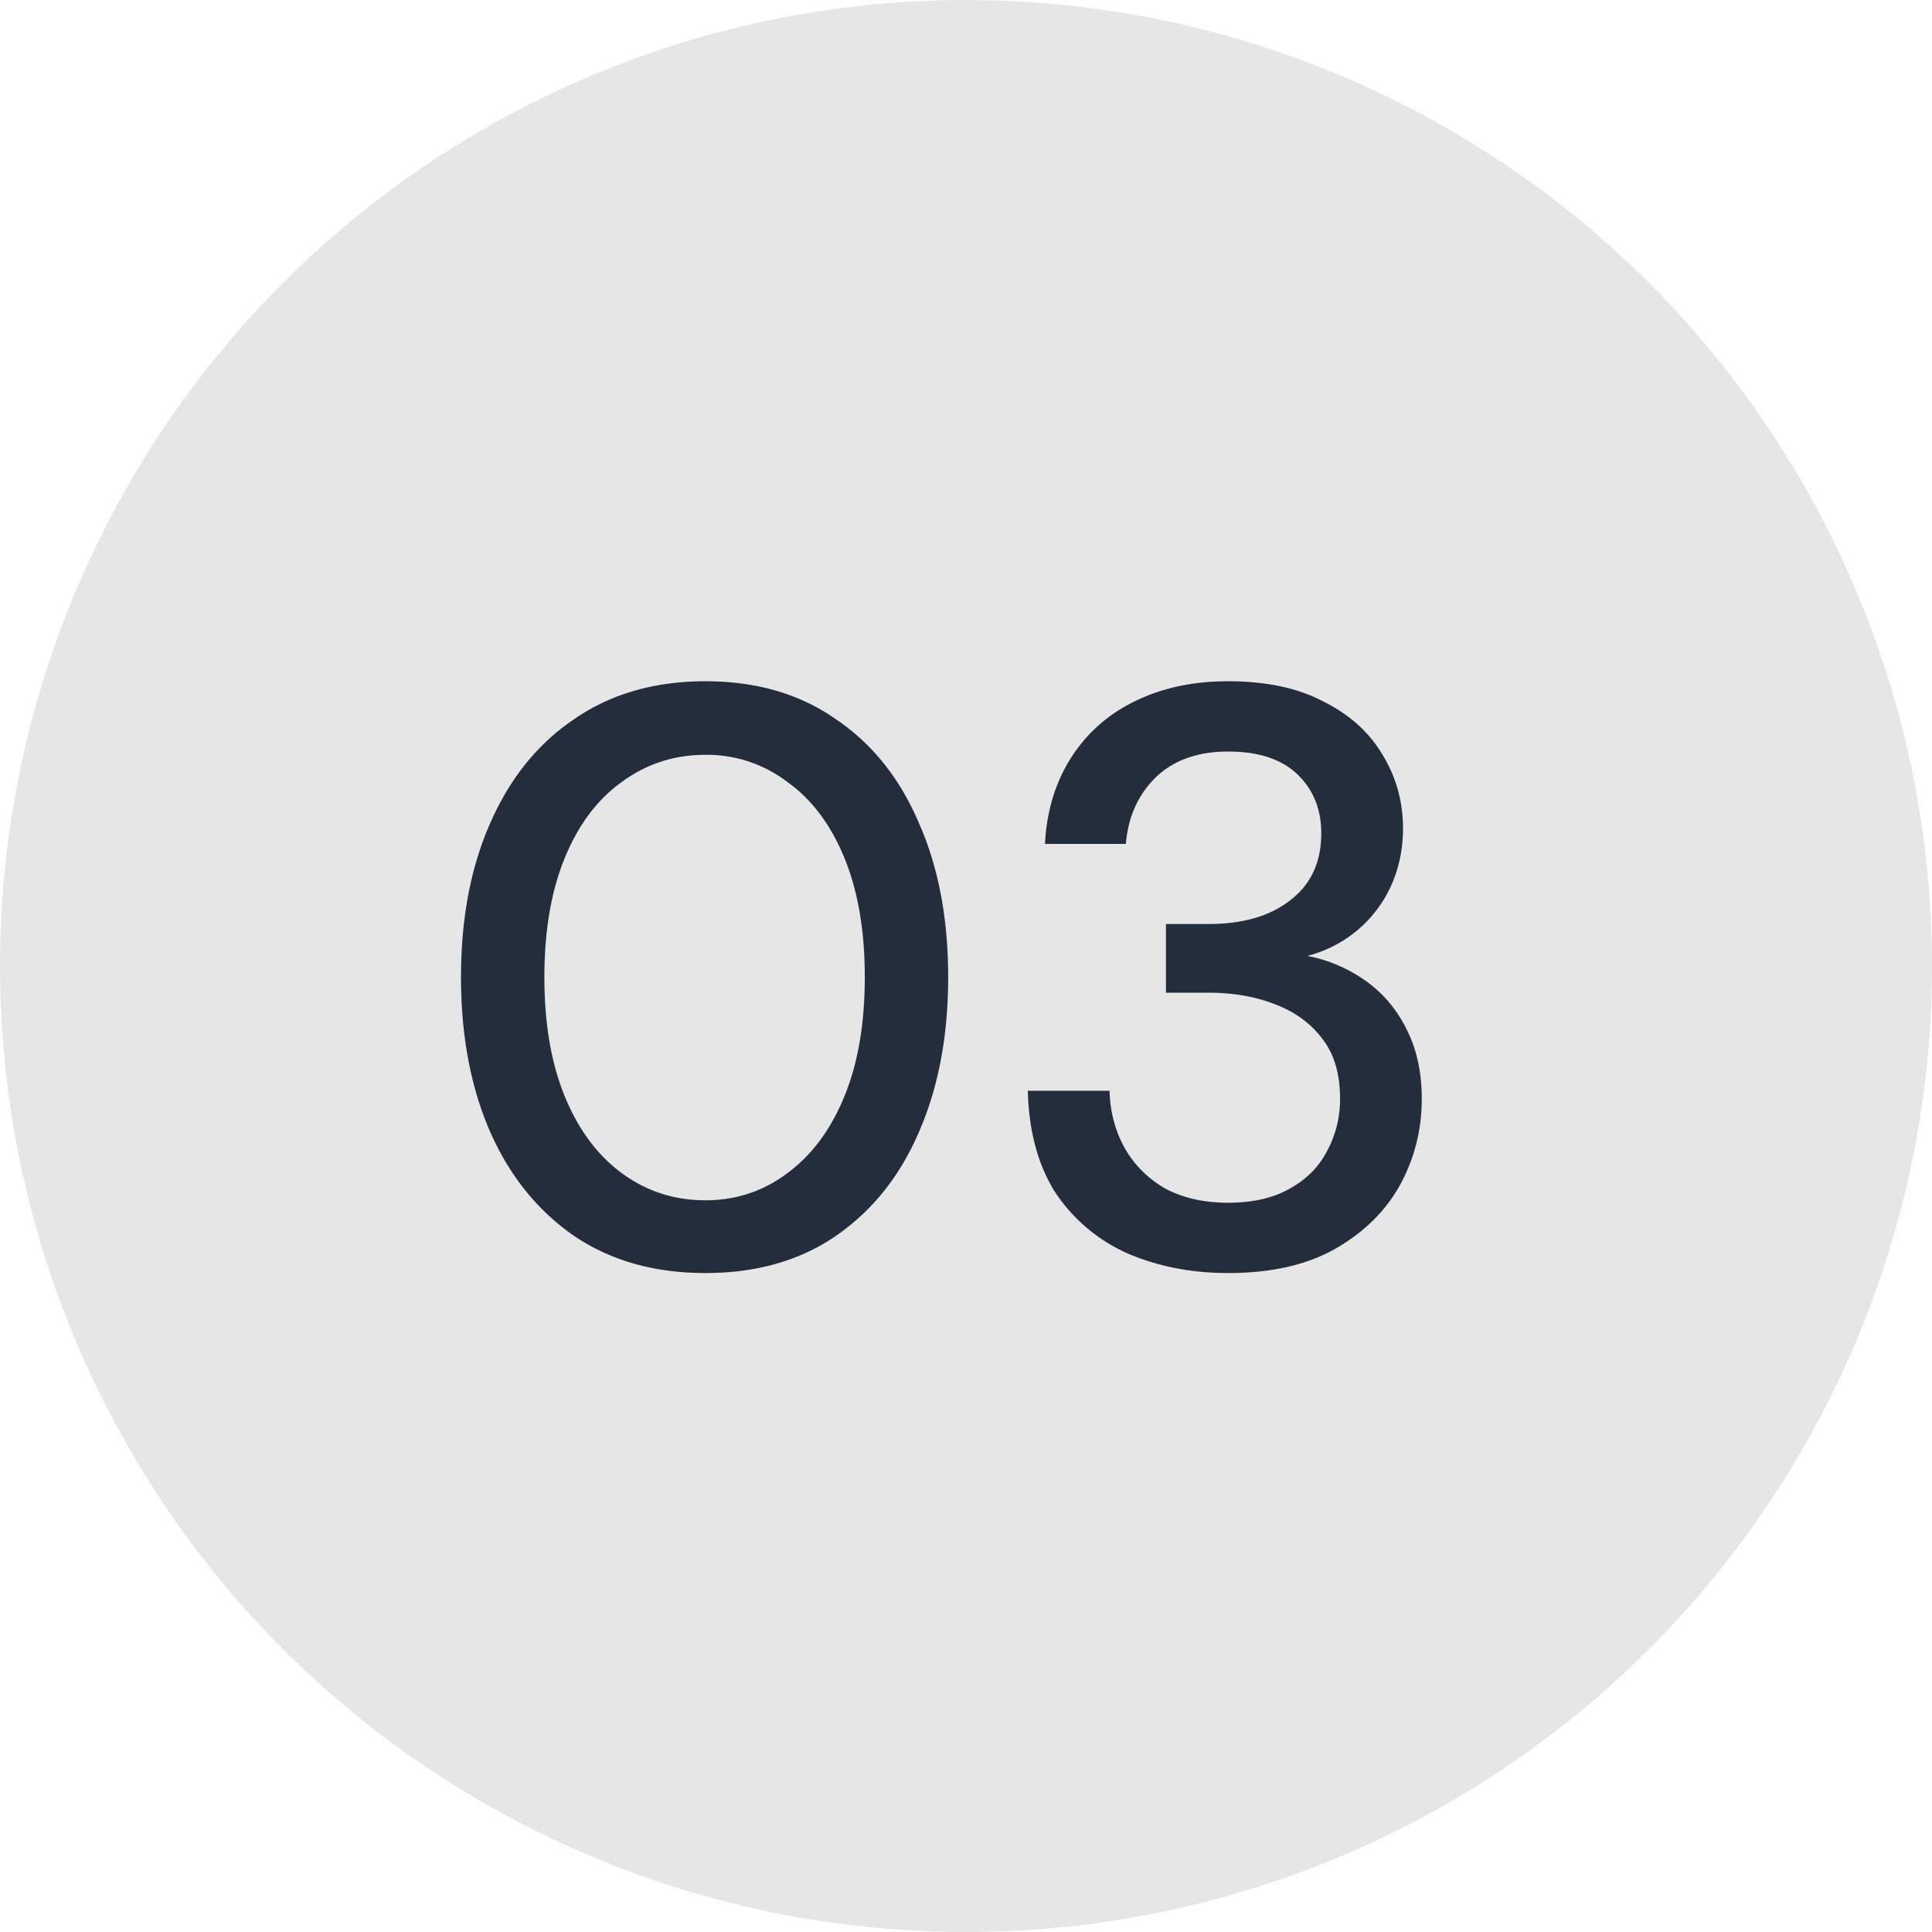
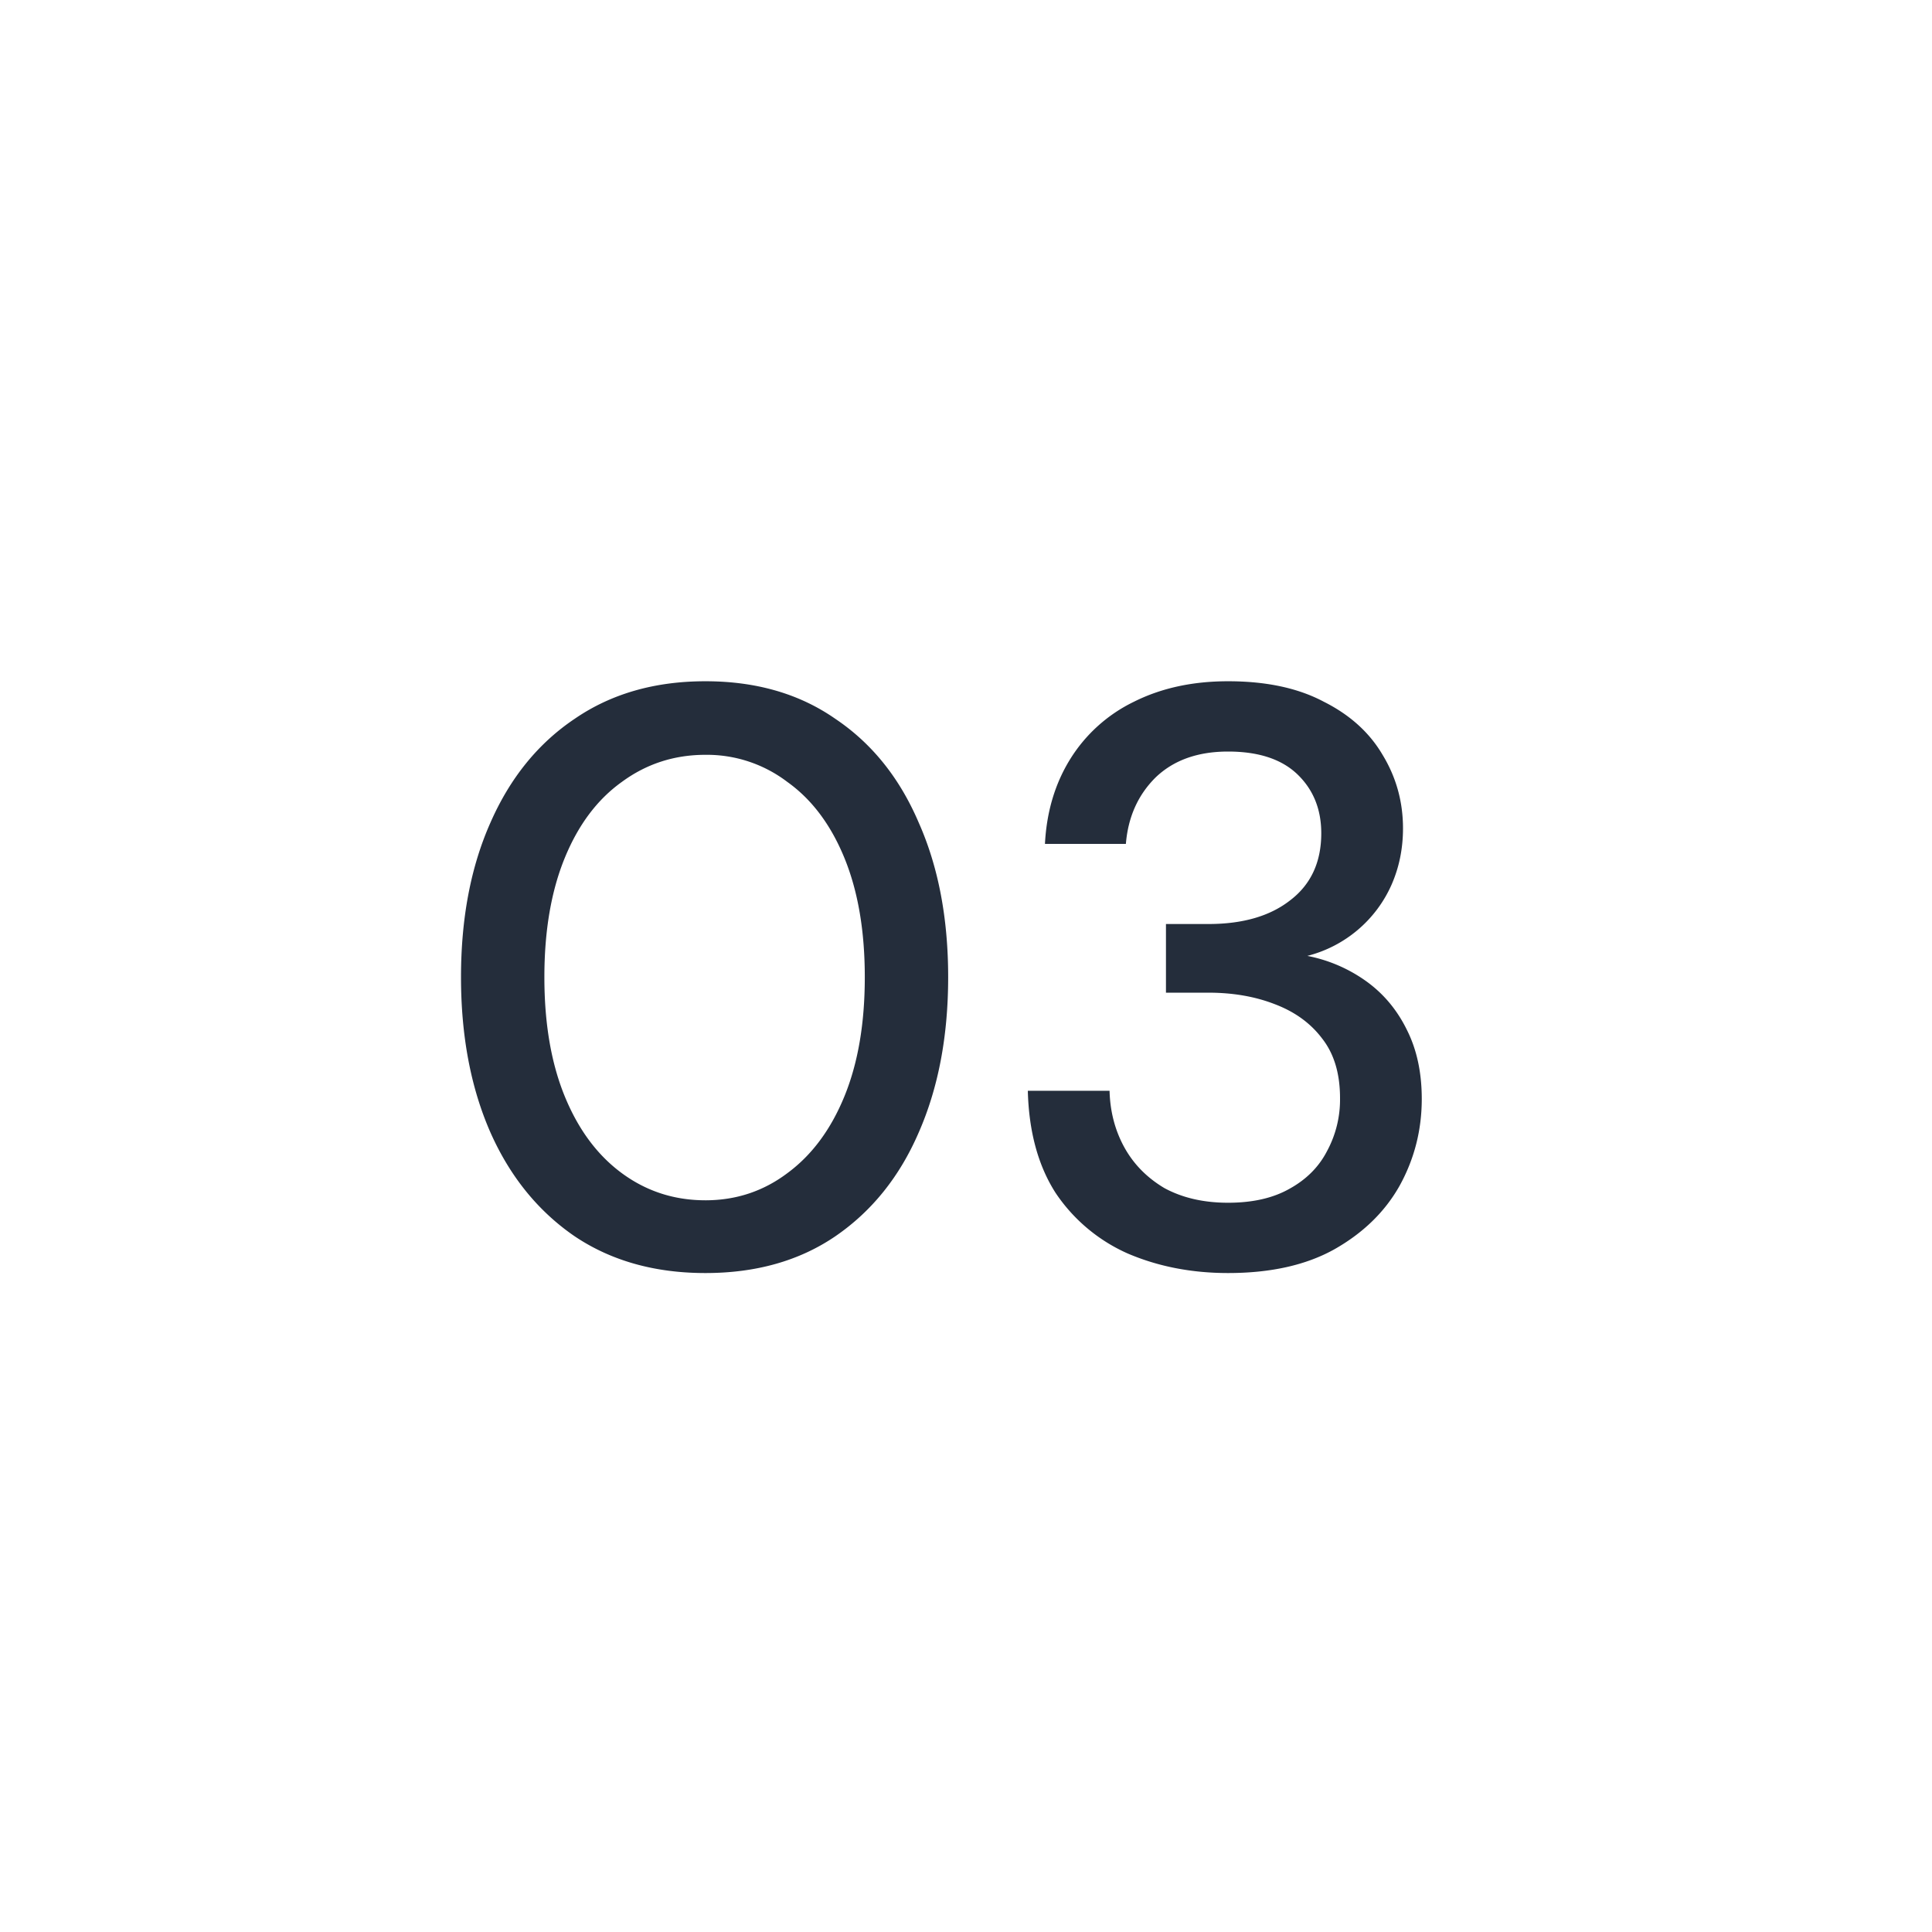
<svg xmlns="http://www.w3.org/2000/svg" width="52" height="52" fill="none">
-   <circle cx="26" cy="26" r="26" fill="#E6E6E6" />
  <path fill="#242D3B" d="M18.986 34.264c-1.364 0-2.537-.33-3.52-.99-.983-.675-1.738-1.606-2.266-2.794-.528-1.203-.792-2.596-.792-4.18 0-1.584.264-2.97.792-4.158.528-1.203 1.283-2.134 2.266-2.794.983-.675 2.156-1.012 3.52-1.012 1.364 0 2.53.337 3.498 1.012.983.66 1.73 1.591 2.244 2.794.528 1.188.792 2.574.792 4.158 0 1.584-.264 2.977-.792 4.18-.513 1.188-1.261 2.12-2.244 2.794-.968.66-2.134.99-3.498.99Zm0-1.958c.821 0 1.555-.242 2.2-.726.66-.484 1.173-1.173 1.54-2.068s.55-1.965.55-3.212-.183-2.317-.55-3.212c-.367-.895-.88-1.577-1.54-2.046a3.572 3.572 0 0 0-2.2-.726c-.836 0-1.584.242-2.244.726-.66.47-1.173 1.151-1.54 2.046-.367.895-.55 1.965-.55 3.212s.183 2.317.55 3.212c.367.895.88 1.584 1.54 2.068s1.408.726 2.244.726Zm14.067 1.958c-.982 0-1.884-.176-2.705-.528a4.56 4.56 0 0 1-1.936-1.628c-.47-.733-.72-1.65-.748-2.75h2.2c.014.557.146 1.063.395 1.518.25.455.61.821 1.078 1.1.485.264 1.057.396 1.716.396.66 0 1.21-.125 1.65-.374.455-.25.792-.587 1.012-1.012a2.91 2.91 0 0 0 .352-1.43c0-.66-.16-1.195-.483-1.606-.309-.41-.734-.719-1.277-.924-.528-.205-1.122-.308-1.782-.308h-1.143V24.87h1.143c.925 0 1.658-.213 2.2-.638.558-.425.837-1.027.837-1.804 0-.645-.213-1.173-.639-1.584-.425-.41-1.048-.616-1.87-.616-.82 0-1.473.235-1.957.704-.47.47-.734 1.063-.793 1.782h-2.178c.044-.865.272-1.628.683-2.288a4.145 4.145 0 0 1 1.715-1.54c.734-.367 1.577-.55 2.53-.55 1.027 0 1.885.183 2.575.55.703.352 1.231.829 1.584 1.43.366.601.55 1.261.55 1.98 0 .543-.103 1.049-.309 1.518a3.393 3.393 0 0 1-2.266 1.914 4.037 4.037 0 0 1 1.585.682c.469.337.836.777 1.1 1.32.264.528.395 1.144.395 1.848 0 .836-.198 1.613-.594 2.332-.395.704-.982 1.276-1.76 1.716-.762.425-1.715.638-2.86.638Z" />
</svg>